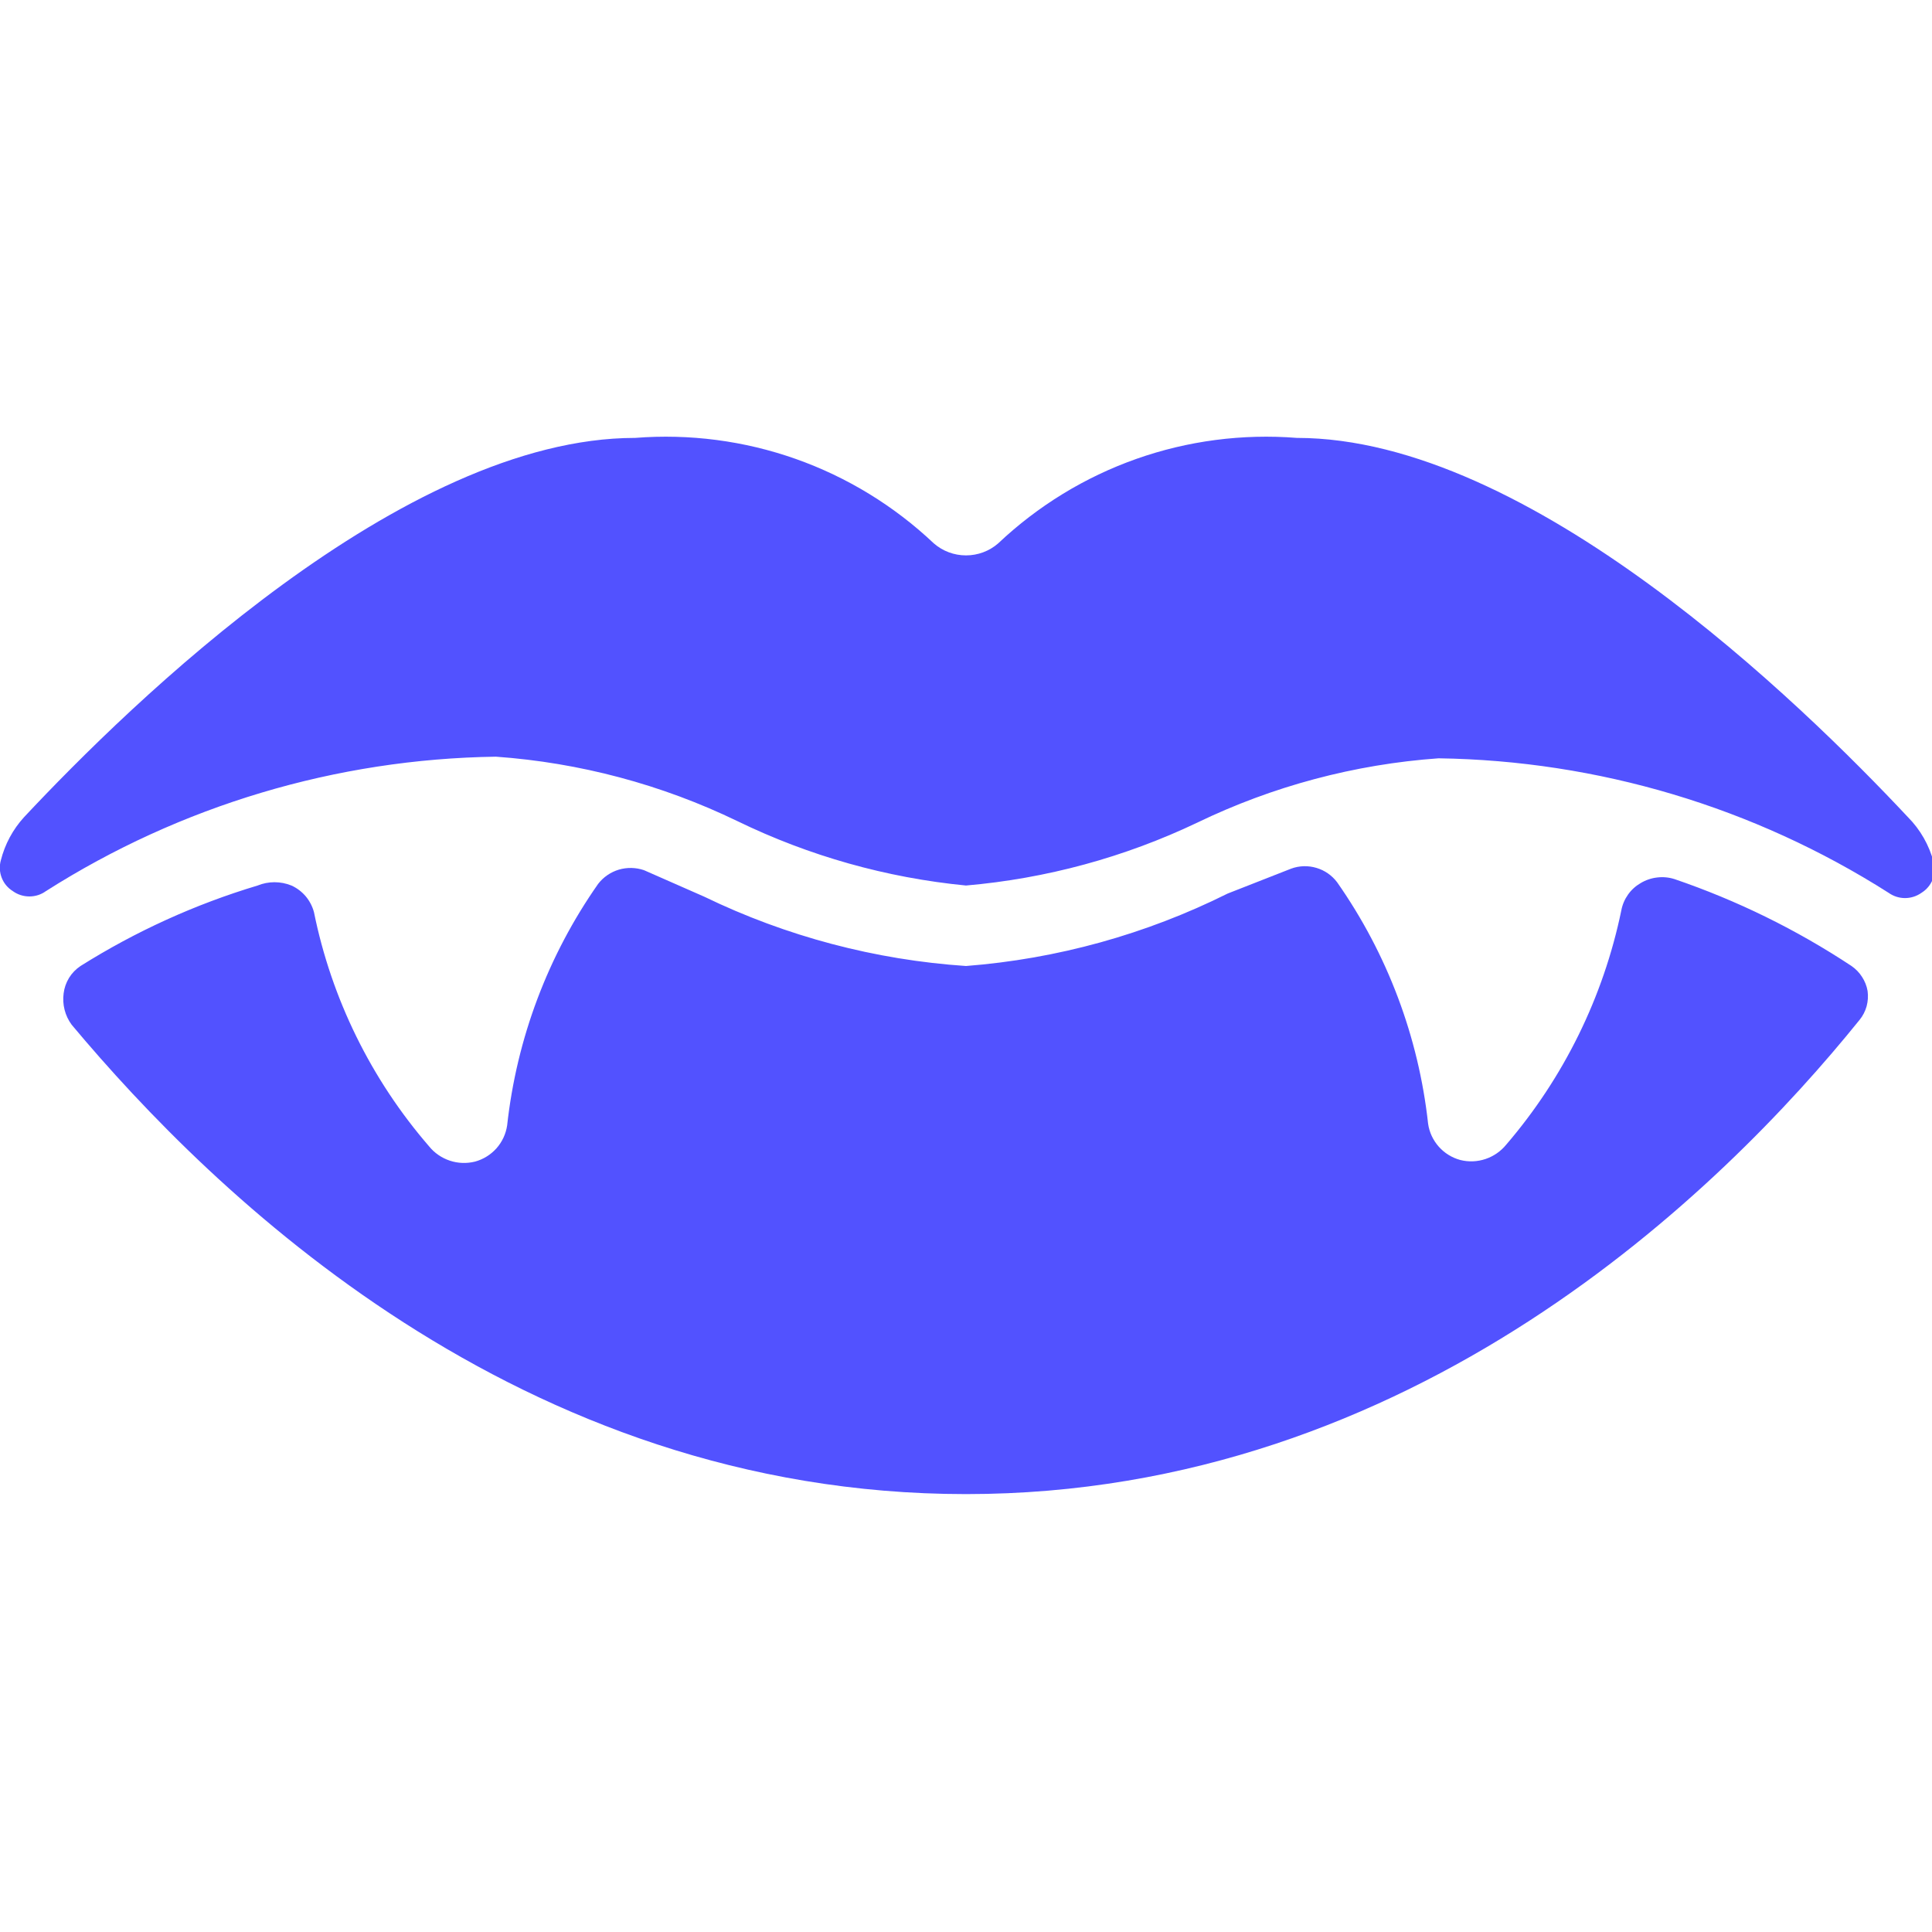
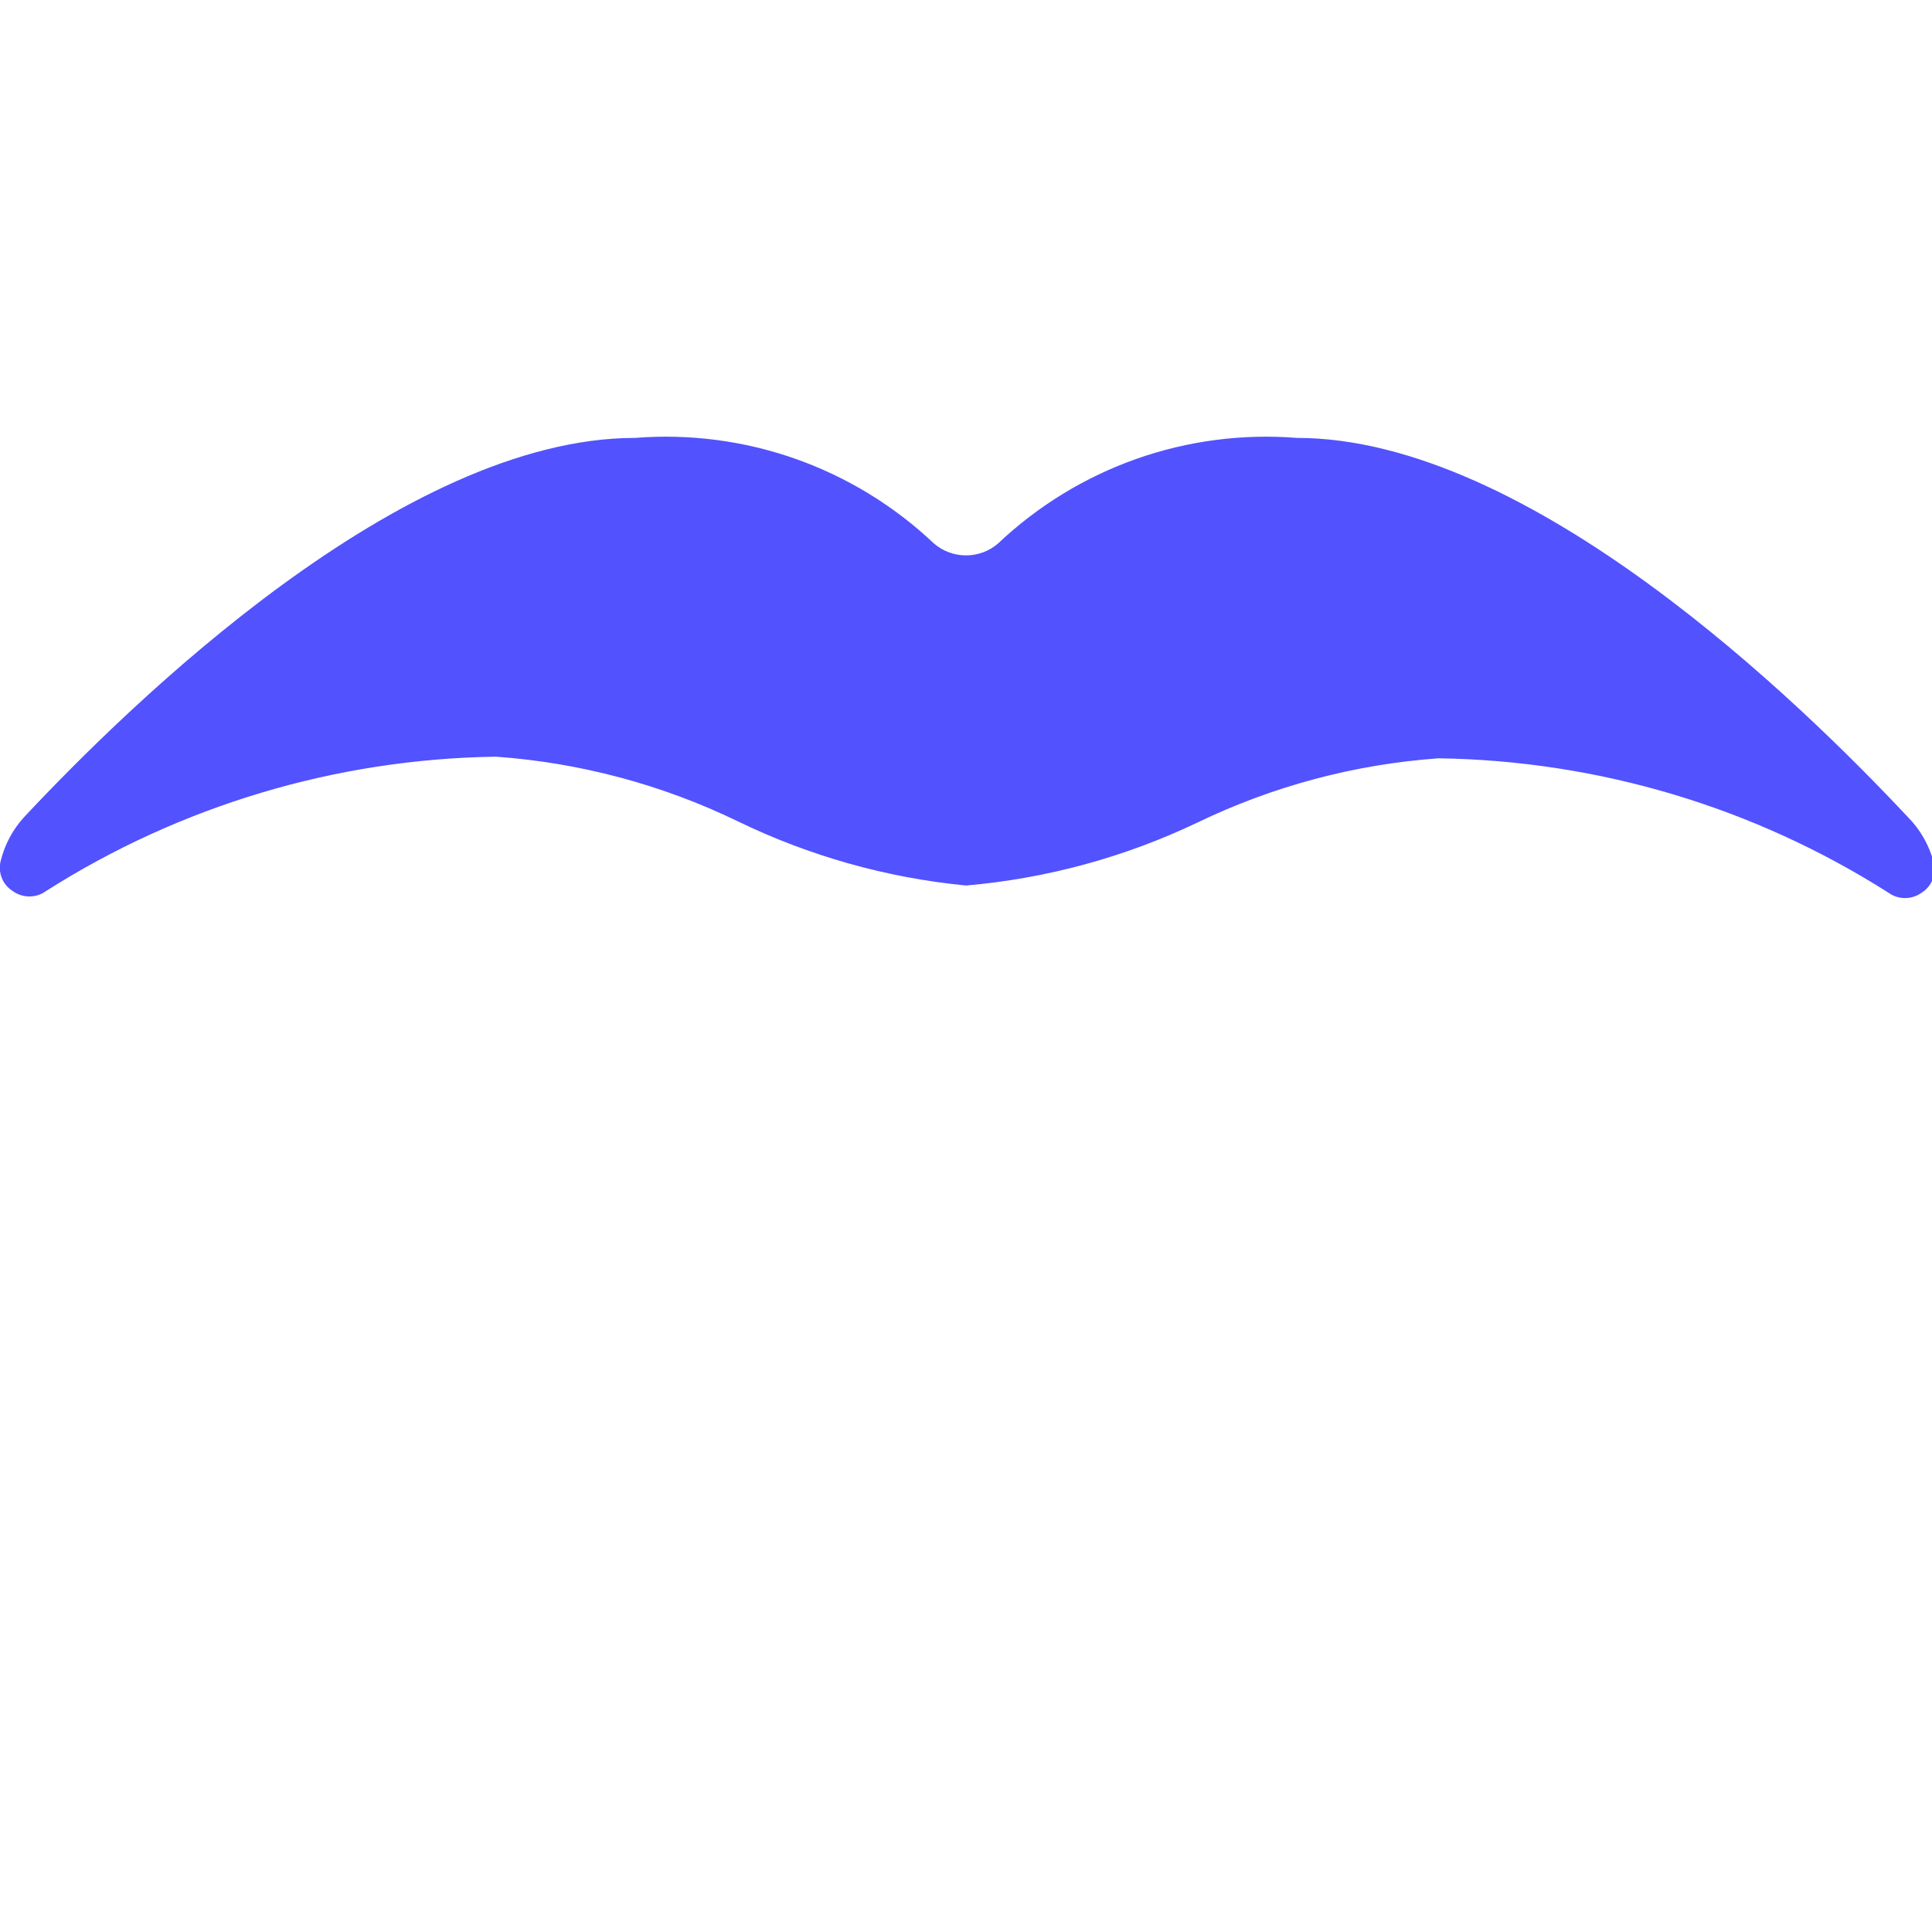
<svg xmlns="http://www.w3.org/2000/svg" width="32" height="32" viewBox="0 0 32 32" fill="none">
  <g clip-path="url(#clip0_921_33791)">
-     <path d="M27.733 14.56C27.641 14.531 27.543 14.522 27.447 14.534C27.35 14.545 27.257 14.577 27.174 14.627C27.091 14.675 27.019 14.74 26.964 14.819C26.909 14.897 26.871 14.986 26.854 15.08C26.557 16.514 25.901 17.849 24.947 18.96C24.857 19.07 24.738 19.152 24.604 19.197C24.469 19.242 24.325 19.248 24.187 19.213C24.049 19.176 23.925 19.099 23.831 18.993C23.736 18.886 23.674 18.754 23.654 18.613C23.496 17.174 22.978 15.799 22.147 14.613C22.061 14.499 21.941 14.415 21.804 14.375C21.667 14.334 21.521 14.338 21.387 14.387L20.334 14.8C18.98 15.475 17.508 15.883 16 16C14.496 15.899 13.024 15.51 11.667 14.853L10.667 14.413C10.532 14.367 10.387 14.364 10.25 14.404C10.114 14.445 9.994 14.527 9.907 14.64C9.076 15.825 8.558 17.201 8.4 18.64C8.379 18.781 8.318 18.913 8.223 19.02C8.128 19.126 8.004 19.203 7.867 19.24C7.729 19.274 7.585 19.269 7.45 19.224C7.315 19.179 7.196 19.097 7.107 18.987C6.148 17.879 5.491 16.543 5.2 15.107C5.174 15.011 5.127 14.921 5.063 14.845C4.998 14.769 4.918 14.708 4.827 14.667C4.647 14.594 4.446 14.594 4.267 14.667C3.234 14.977 2.247 15.426 1.334 16C1.257 16.051 1.192 16.118 1.144 16.196C1.096 16.274 1.065 16.362 1.054 16.453C1.029 16.637 1.077 16.824 1.187 16.973C3.52 19.76 8.587 24.747 16 24.747C23.413 24.747 28.52 19.72 30.8 16.893C30.854 16.827 30.894 16.75 30.917 16.667C30.939 16.585 30.945 16.498 30.933 16.413C30.919 16.33 30.887 16.251 30.841 16.18C30.796 16.109 30.736 16.048 30.667 16C29.755 15.397 28.769 14.913 27.733 14.56Z" fill="#5252FF" />
    <path d="M31.6 13.533C29.827 11.64 25.333 7.253 21.48 7.253C20.579 7.182 19.673 7.3 18.821 7.601C17.969 7.902 17.19 8.379 16.533 9C16.385 9.129 16.196 9.199 16 9.199C15.804 9.199 15.615 9.129 15.467 9C14.81 8.379 14.031 7.902 13.179 7.601C12.327 7.3 11.421 7.182 10.52 7.253C6.667 7.253 2.173 11.64 0.4 13.533C0.213 13.737 0.08 13.985 0.013 14.253C-0.013 14.348 -0.007 14.449 0.029 14.54C0.065 14.632 0.13 14.709 0.213 14.76C0.293 14.818 0.389 14.848 0.487 14.848C0.585 14.848 0.68 14.818 0.76 14.76C2.99 13.342 5.571 12.571 8.213 12.533C9.602 12.632 10.96 12.994 12.213 13.6C13.402 14.178 14.684 14.539 16 14.667C17.328 14.552 18.624 14.2 19.827 13.627C21.08 13.021 22.438 12.659 23.827 12.56C26.469 12.598 29.05 13.368 31.28 14.787C31.36 14.844 31.455 14.875 31.553 14.875C31.651 14.875 31.747 14.844 31.827 14.787C31.91 14.735 31.975 14.658 32.011 14.567C32.047 14.475 32.053 14.375 32.027 14.28C31.953 13.998 31.806 13.74 31.6 13.533Z" fill="#5252FF" />
  </g>
  <defs>
    <clipPath id="clip0_921_33791">
      <rect width="32" height="32" fill="white" />
    </clipPath>
  </defs>
</svg>